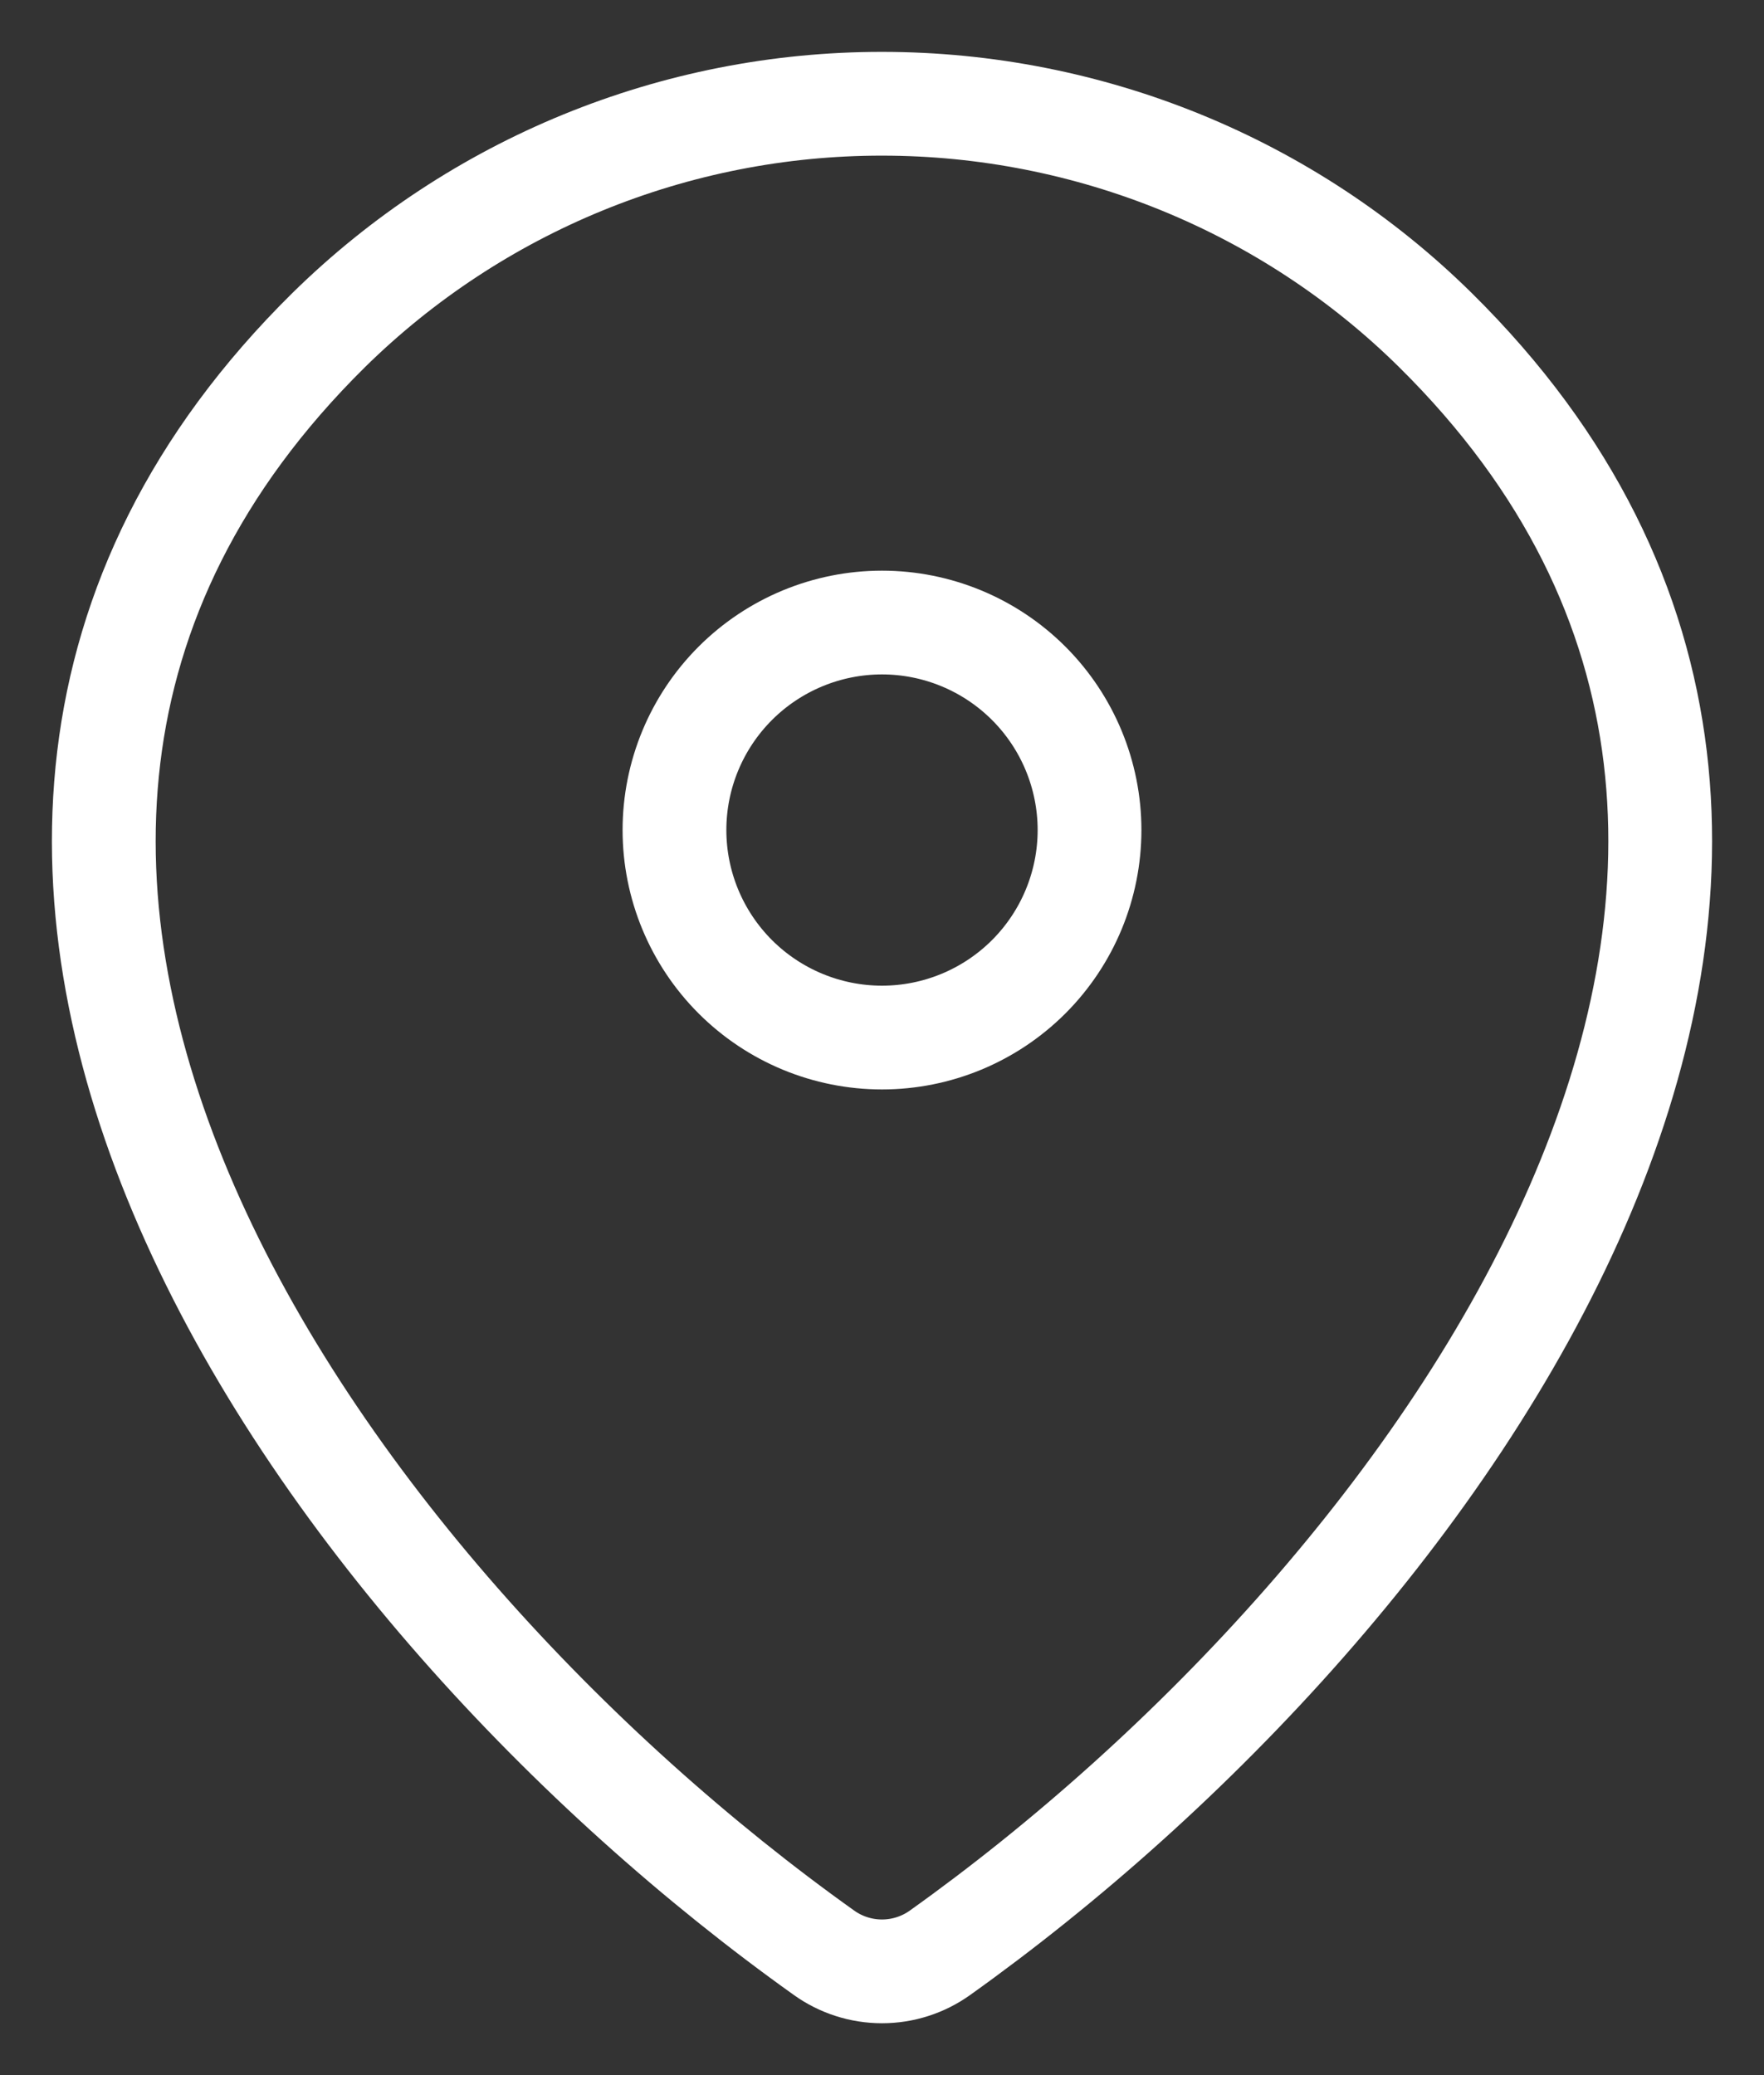
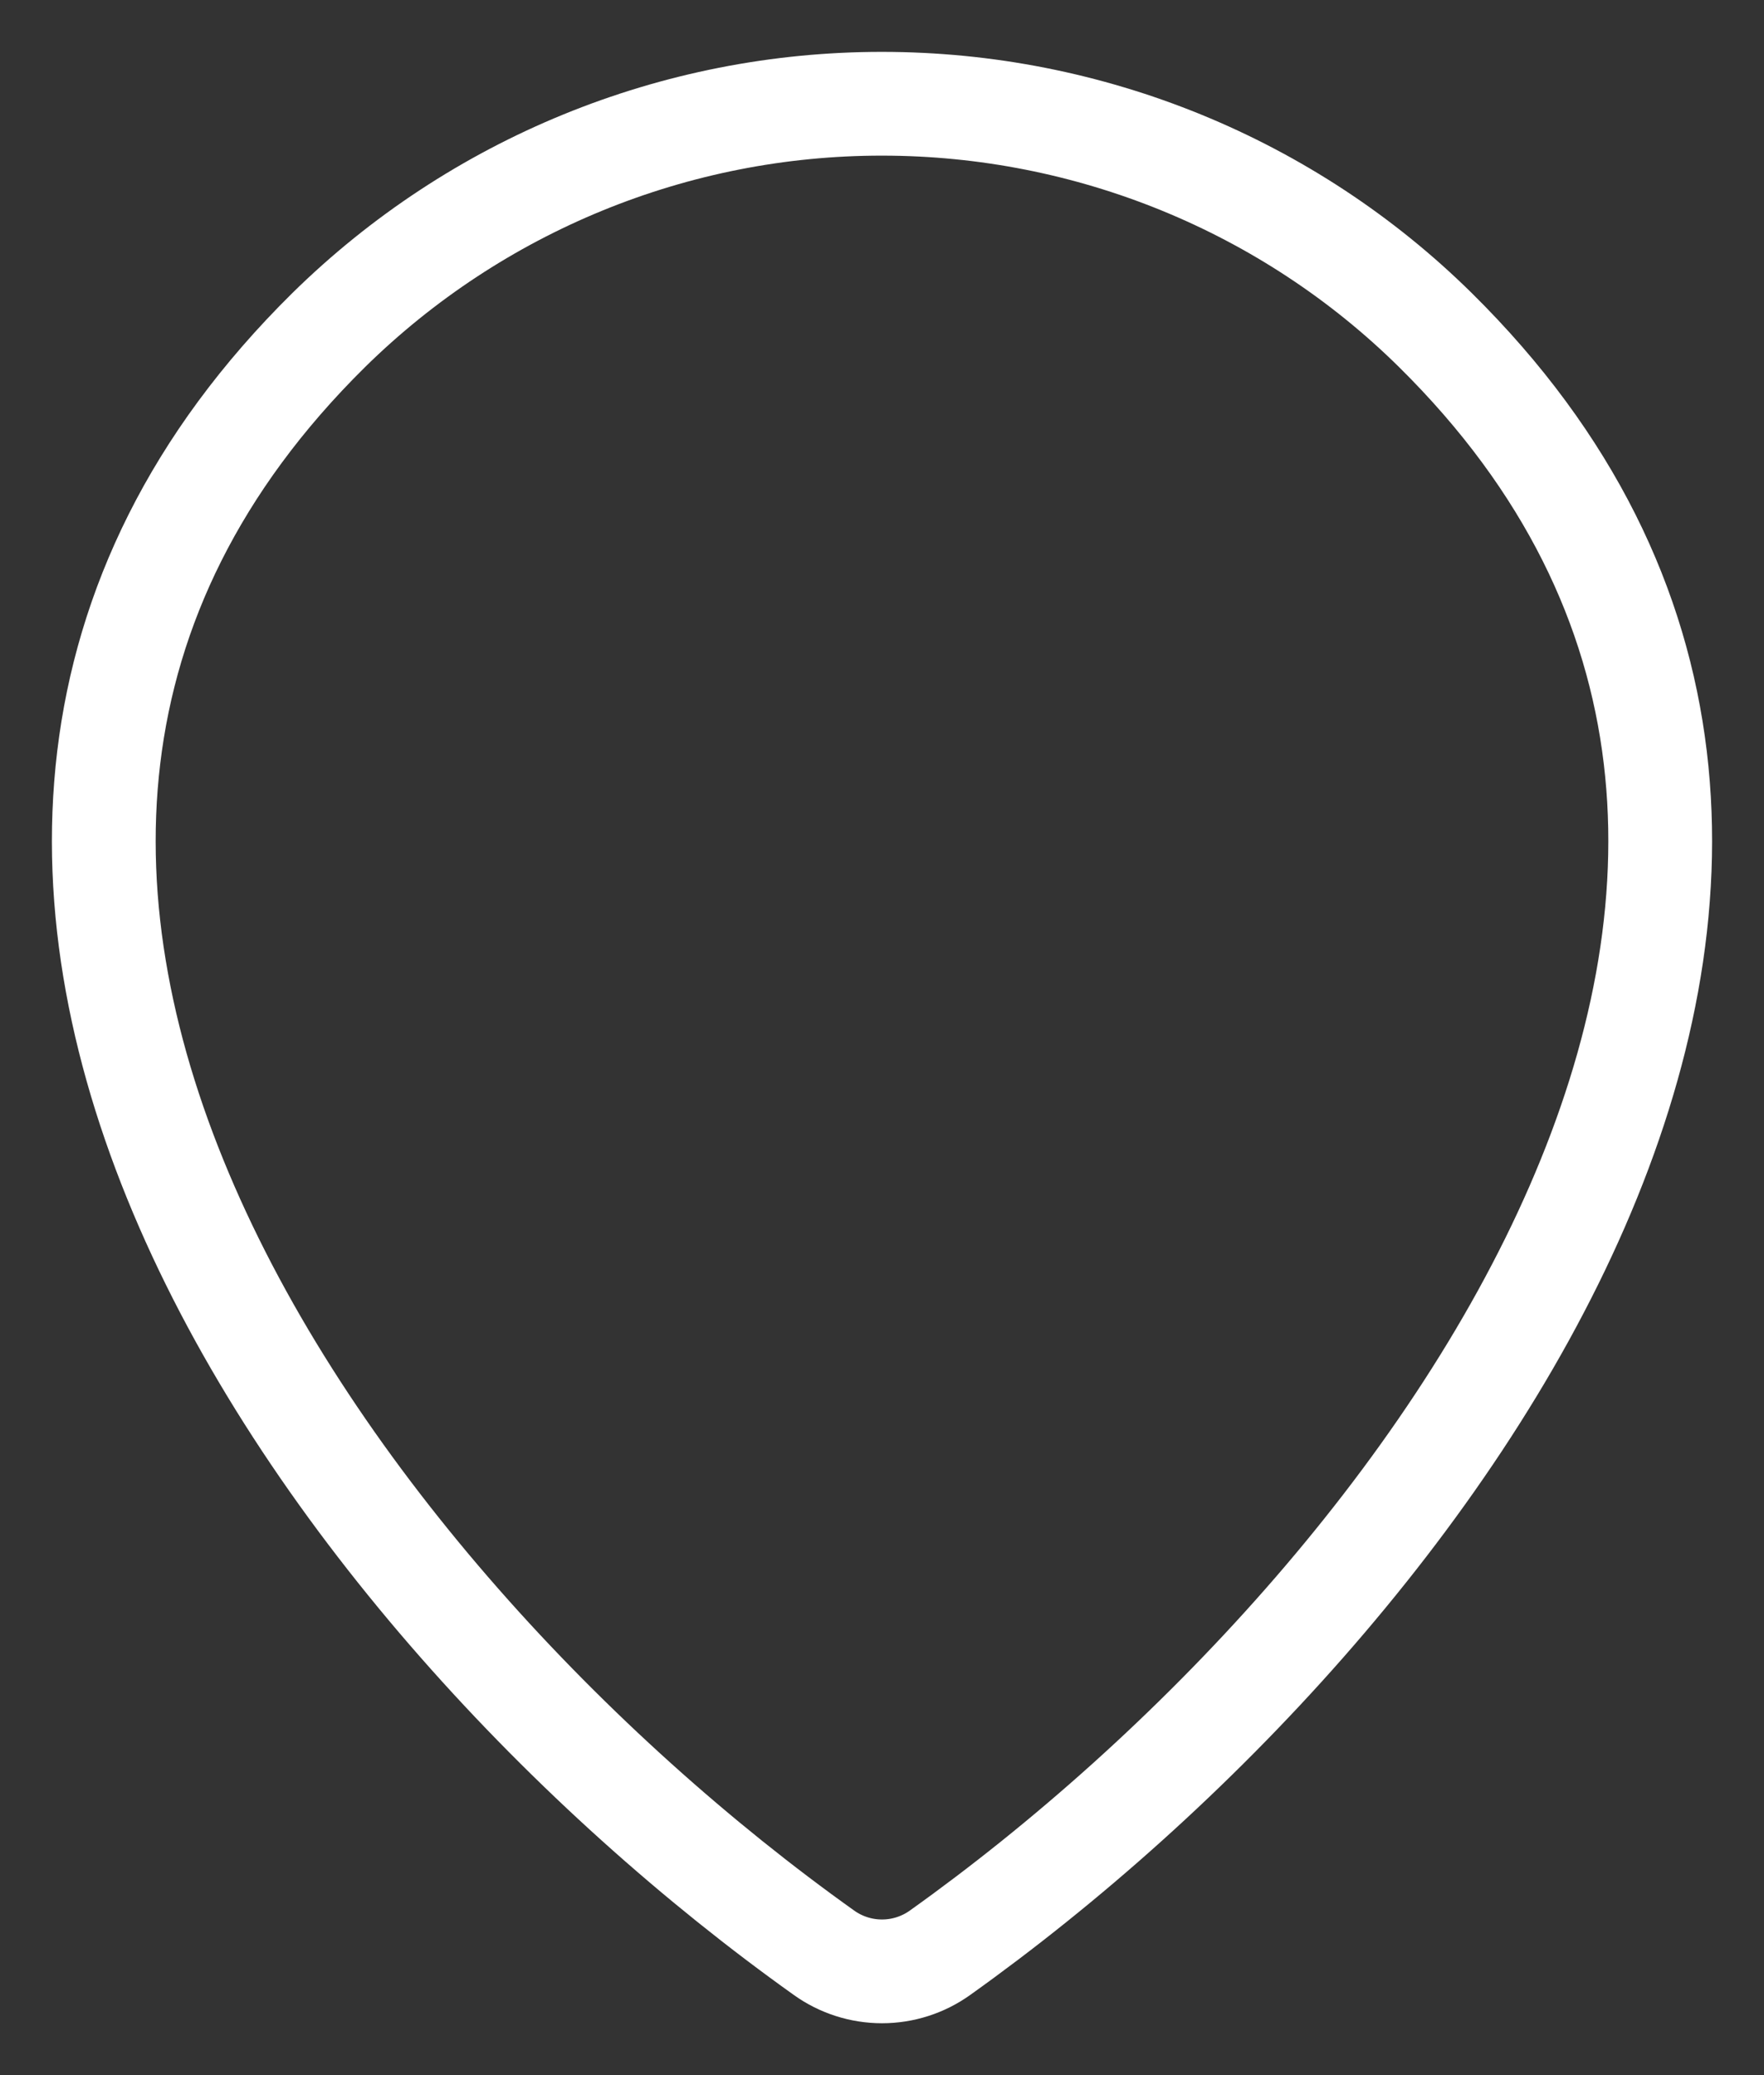
<svg xmlns="http://www.w3.org/2000/svg" width="17" height="20" viewBox="0 0 17 20" fill="none">
  <rect x="0" y="0" width="17" height="20" fill="#333333" stroke="none" />
  <path d="M9.06 18.82C8.897 18.937 8.701 19 8.5 19C8.299 19 8.103 18.937 7.94 18.82C3.111 15.378 -2.014 8.298 3.167 3.182C4.589 1.783 6.505 0.999 8.5 1C10.5 1 12.419 1.785 13.833 3.181C19.014 8.297 13.889 15.376 9.06 18.82Z" stroke="white" stroke-linecap="round" stroke-linejoin="round" />
-   <path d="M8.5 10C9.03 10 9.539 9.789 9.914 9.414C10.289 9.039 10.5 8.53 10.5 8C10.5 7.47 10.289 6.961 9.914 6.586C9.539 6.211 9.03 6 8.5 6C7.97 6 7.461 6.211 7.086 6.586C6.711 6.961 6.5 7.47 6.5 8C6.5 8.53 6.711 9.039 7.086 9.414C7.461 9.789 7.97 10 8.5 10Z" stroke="white" stroke-linecap="round" stroke-linejoin="round" />
</svg>